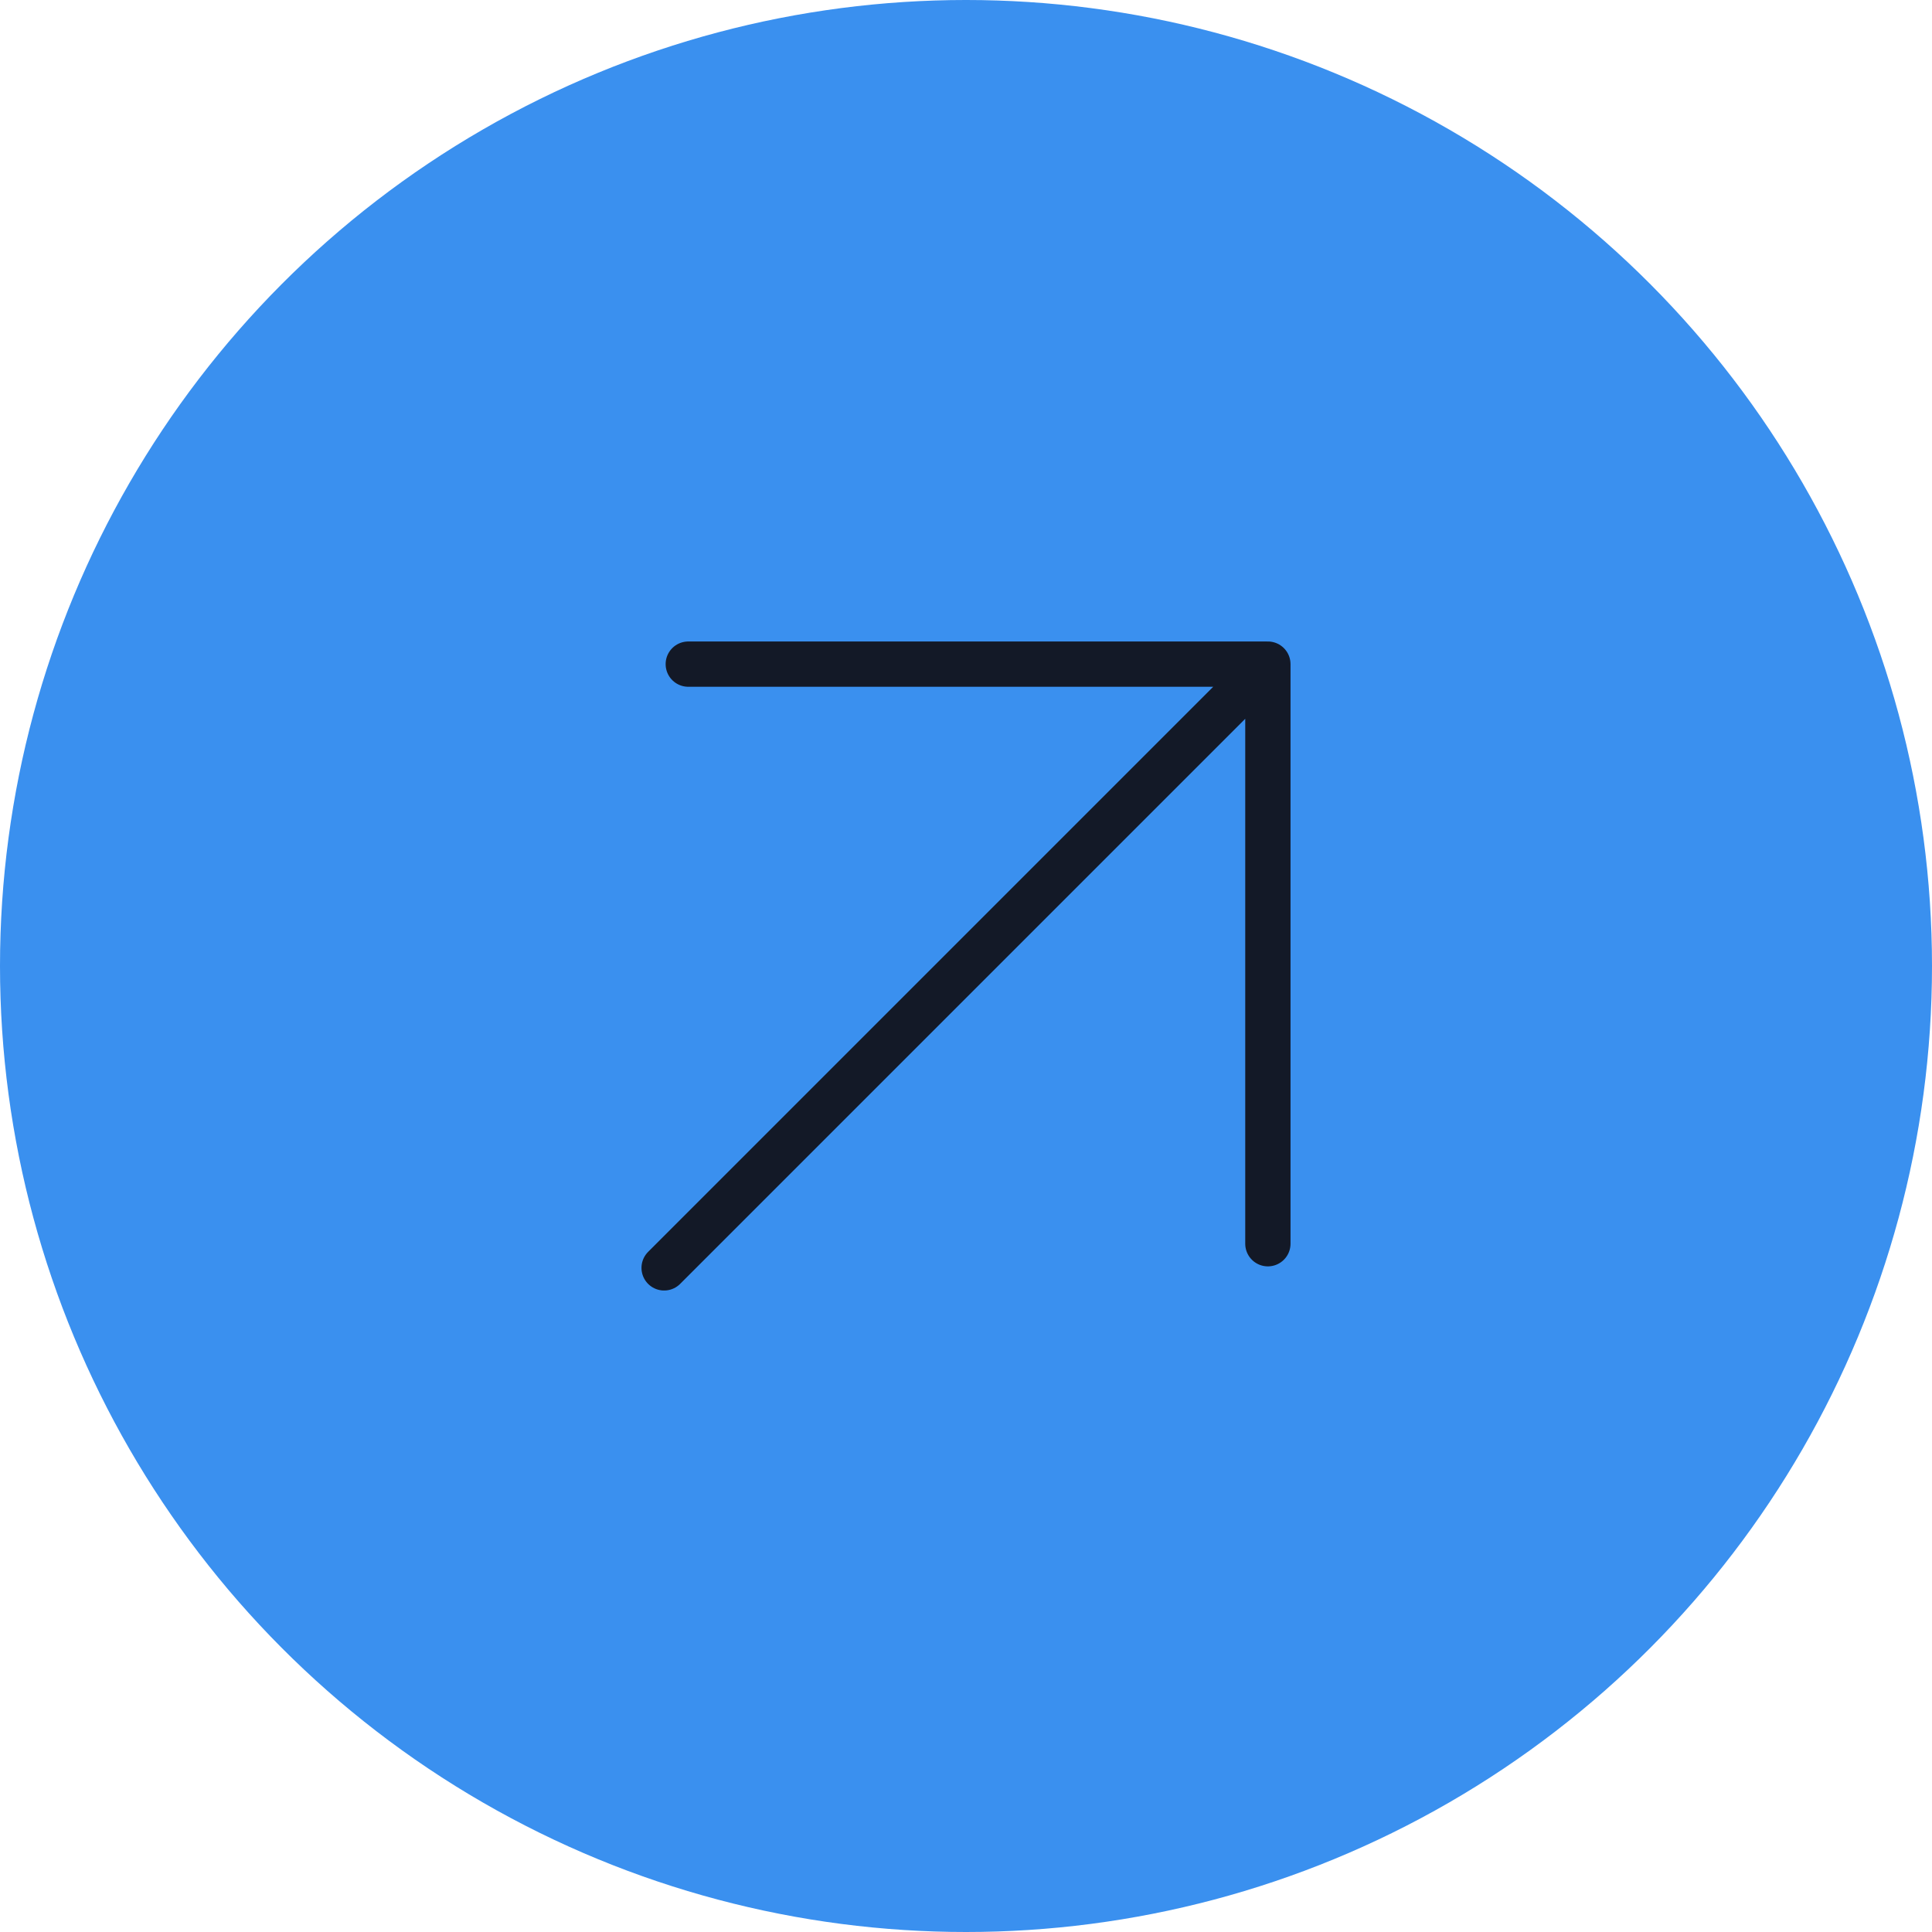
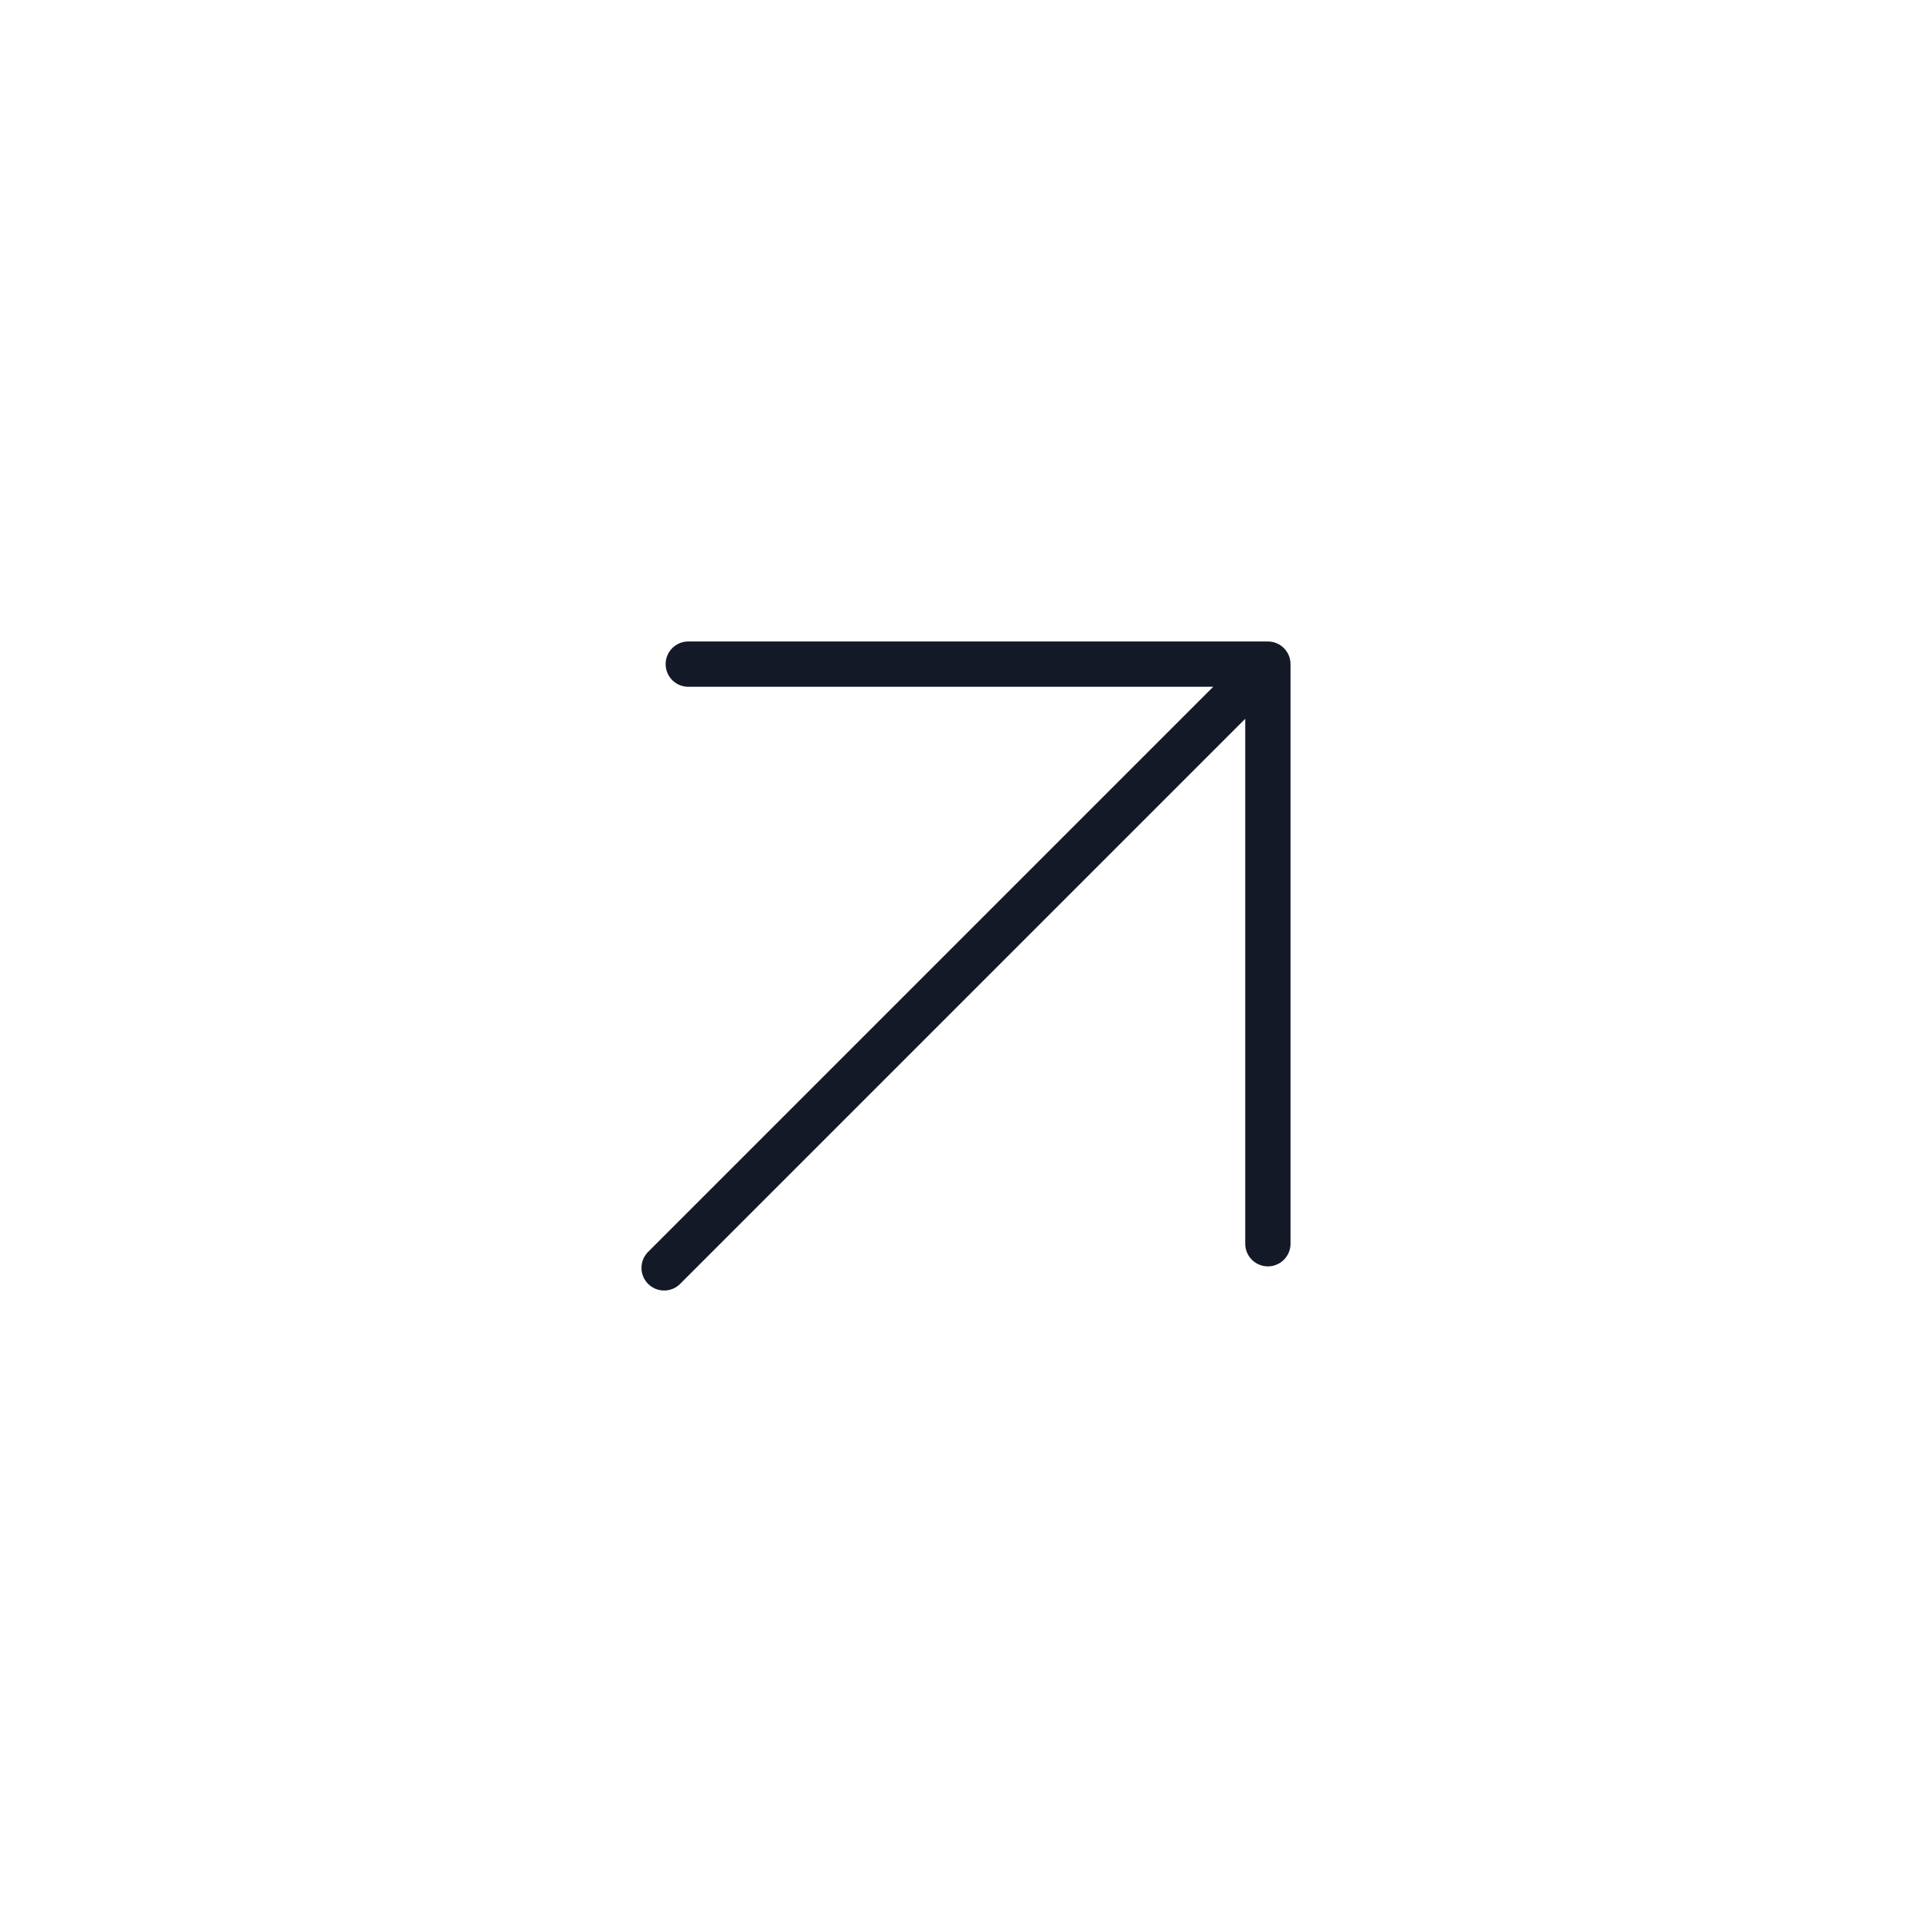
<svg xmlns="http://www.w3.org/2000/svg" width="64" height="64" viewBox="0 0 64 64" fill="none">
-   <circle cx="32" cy="32" r="32" fill="#3A90EF" />
-   <path d="M22 42L42 22M42 22V41.2M42 22H22.8" stroke="#131927" stroke-width="1.5" stroke-linecap="round" stroke-linejoin="round" />
+   <path d="M22 42L42 22V41.2M42 22H22.8" stroke="#131927" stroke-width="1.5" stroke-linecap="round" stroke-linejoin="round" />
</svg>